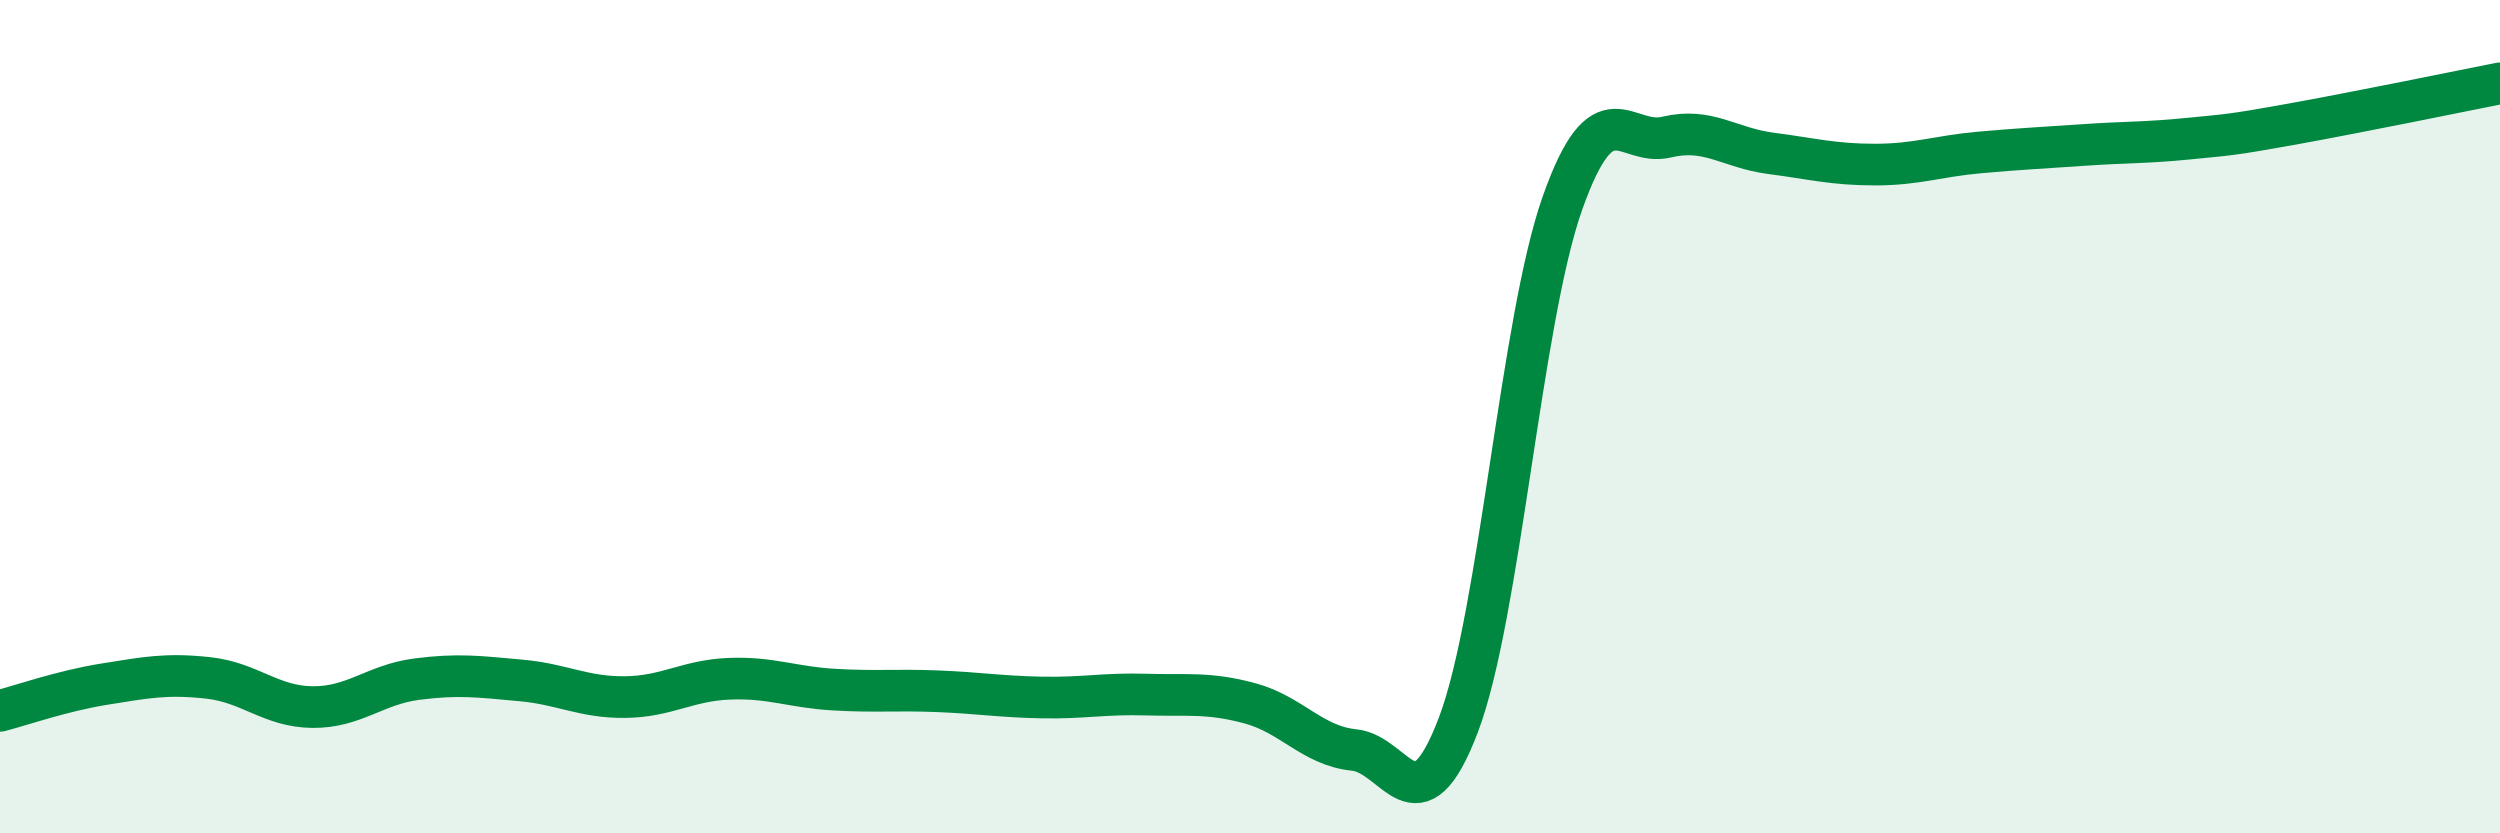
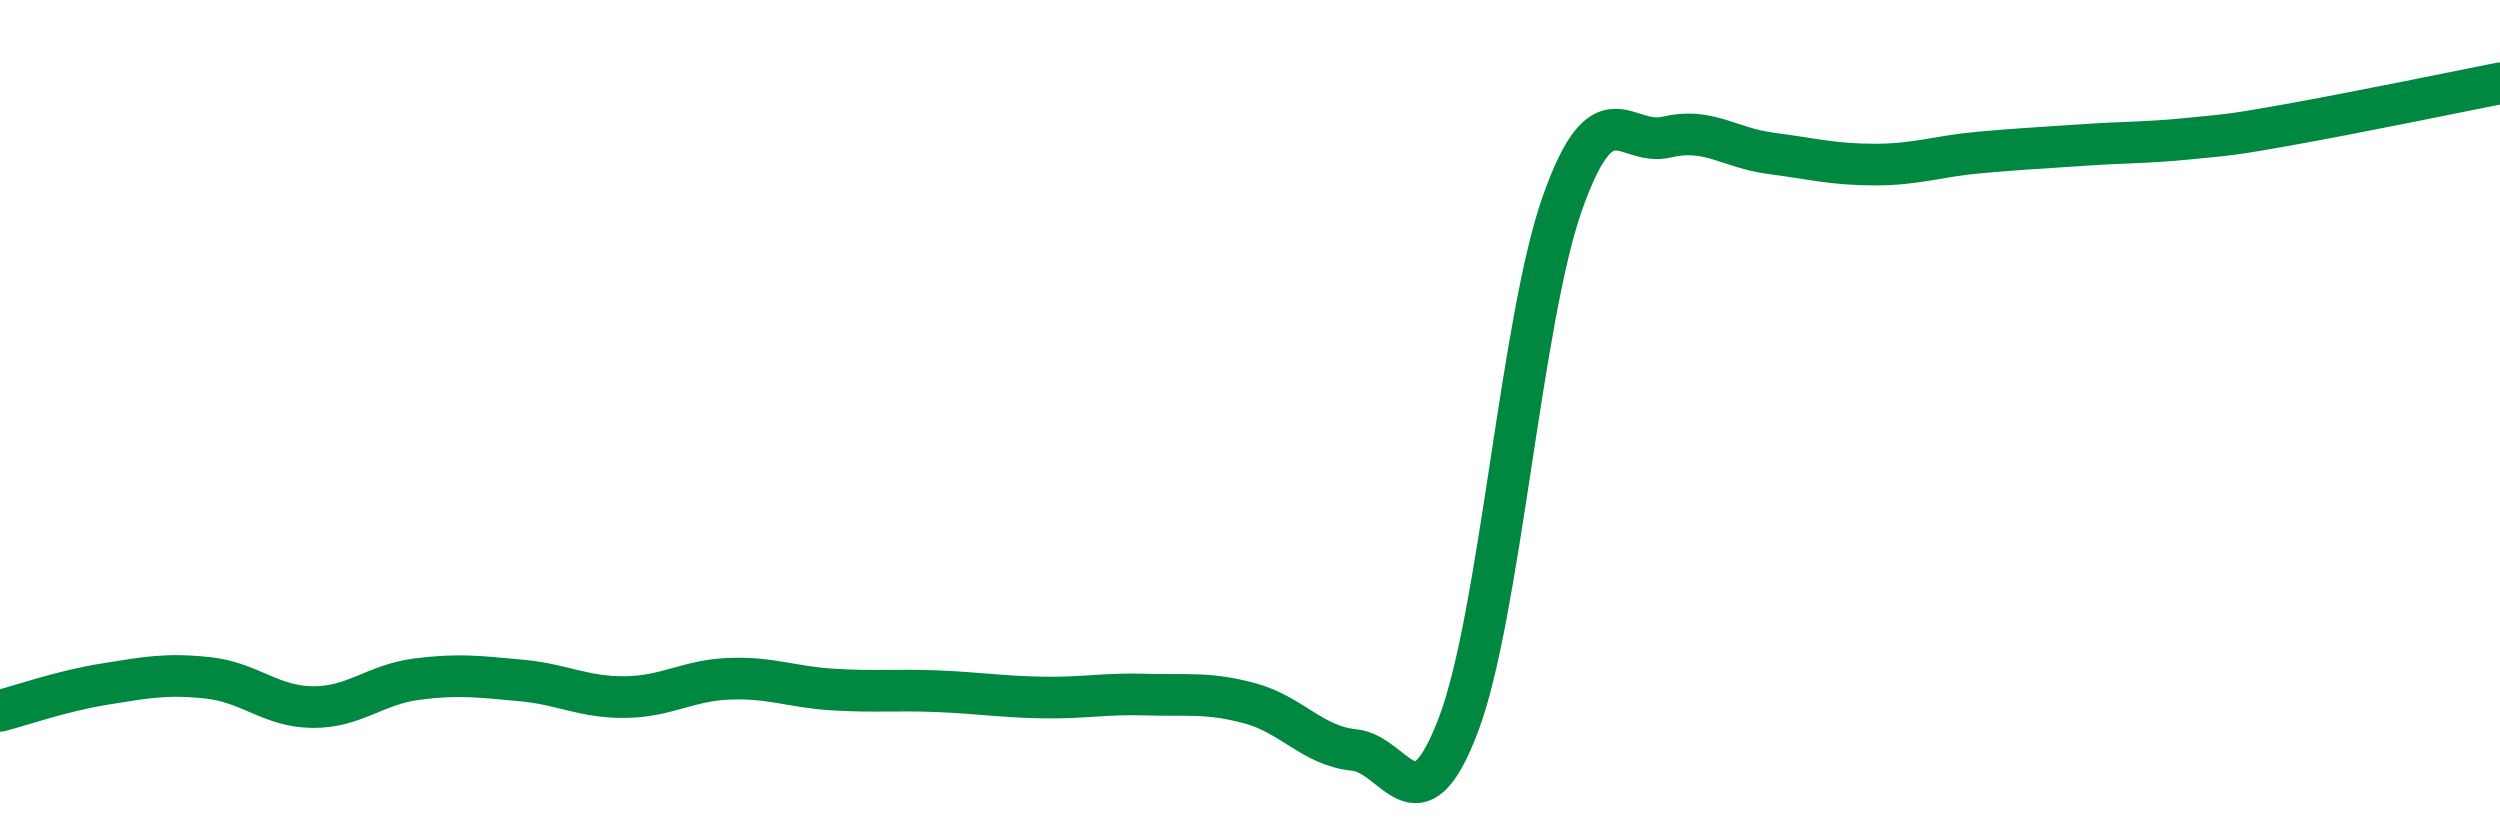
<svg xmlns="http://www.w3.org/2000/svg" width="60" height="20" viewBox="0 0 60 20">
-   <path d="M 0,17.06 C 0.5,16.93 1.5,16.58 2.5,16.42 C 3.5,16.26 4,16.16 5,16.27 C 6,16.38 6.5,16.96 7.5,16.97 C 8.5,16.98 9,16.43 10,16.3 C 11,16.17 11.5,16.24 12.5,16.33 C 13.5,16.42 14,16.74 15,16.73 C 16,16.72 16.5,16.33 17.5,16.29 C 18.5,16.25 19,16.49 20,16.55 C 21,16.61 21.5,16.55 22.5,16.59 C 23.5,16.63 24,16.72 25,16.74 C 26,16.76 26.5,16.64 27.5,16.67 C 28.5,16.7 29,16.61 30,16.88 C 31,17.15 31.5,17.9 32.5,18 C 33.5,18.1 34,20.03 35,17.4 C 36,14.77 36.5,7.69 37.5,4.87 C 38.5,2.05 39,3.53 40,3.29 C 41,3.05 41.5,3.55 42.5,3.68 C 43.5,3.81 44,3.95 45,3.95 C 46,3.95 46.5,3.75 47.5,3.66 C 48.5,3.57 49,3.55 50,3.48 C 51,3.41 51.5,3.43 52.5,3.33 C 53.5,3.23 53.5,3.25 55,2.98 C 56.5,2.71 59,2.2 60,2L60 20L0 20Z" fill="#008740" opacity="0.1" stroke-linecap="round" stroke-linejoin="round" />
  <path d="M 0,17.06 C 0.5,16.93 1.5,16.58 2.5,16.42 C 3.5,16.26 4,16.16 5,16.27 C 6,16.38 6.5,16.96 7.5,16.97 C 8.5,16.98 9,16.43 10,16.3 C 11,16.17 11.5,16.24 12.5,16.33 C 13.5,16.42 14,16.74 15,16.73 C 16,16.72 16.5,16.33 17.5,16.29 C 18.5,16.25 19,16.49 20,16.55 C 21,16.61 21.5,16.55 22.5,16.59 C 23.5,16.63 24,16.72 25,16.74 C 26,16.76 26.5,16.64 27.5,16.67 C 28.5,16.7 29,16.61 30,16.88 C 31,17.15 31.5,17.9 32.5,18 C 33.5,18.1 34,20.03 35,17.4 C 36,14.77 36.5,7.69 37.5,4.87 C 38.5,2.05 39,3.53 40,3.29 C 41,3.05 41.5,3.55 42.5,3.68 C 43.5,3.81 44,3.95 45,3.95 C 46,3.95 46.5,3.75 47.5,3.66 C 48.5,3.57 49,3.55 50,3.48 C 51,3.41 51.5,3.43 52.5,3.33 C 53.5,3.23 53.5,3.25 55,2.98 C 56.5,2.71 59,2.2 60,2" stroke="#008740" stroke-width="1" fill="none" stroke-linecap="round" stroke-linejoin="round" />
</svg>